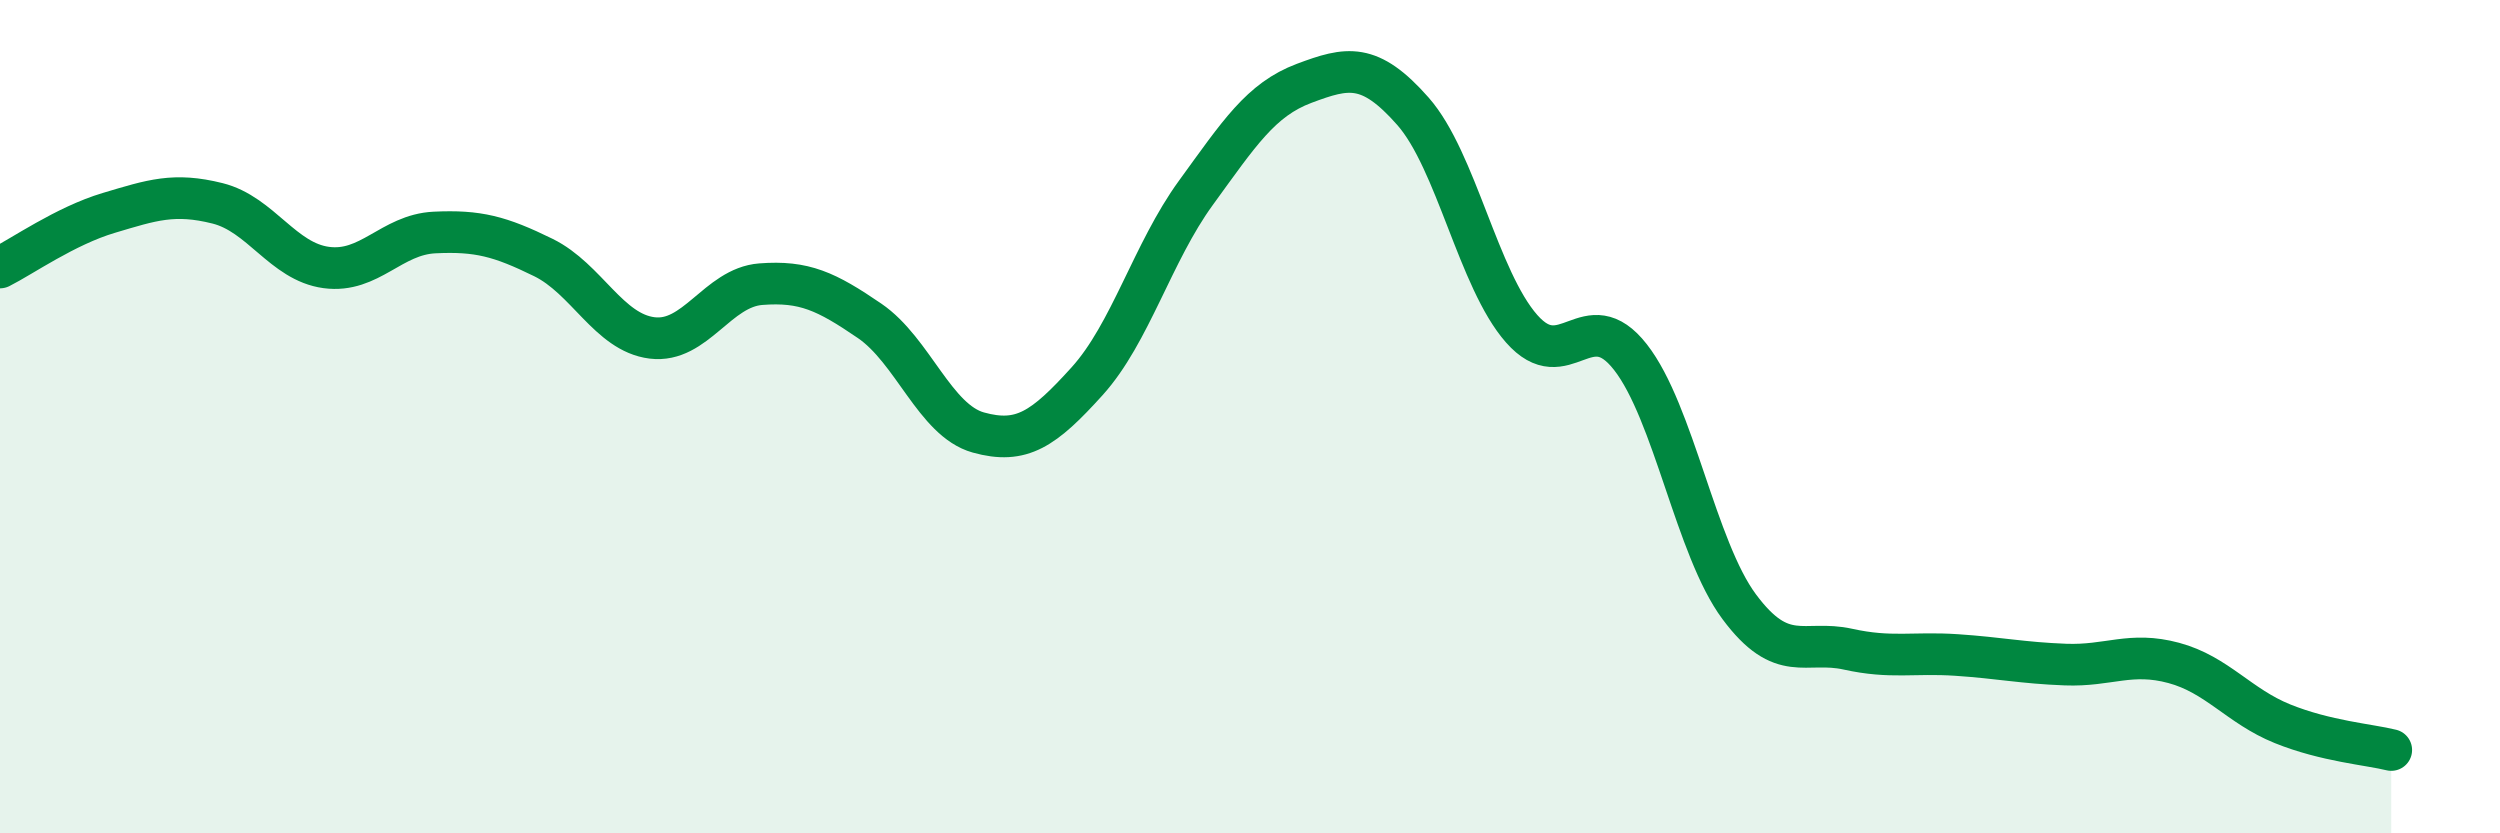
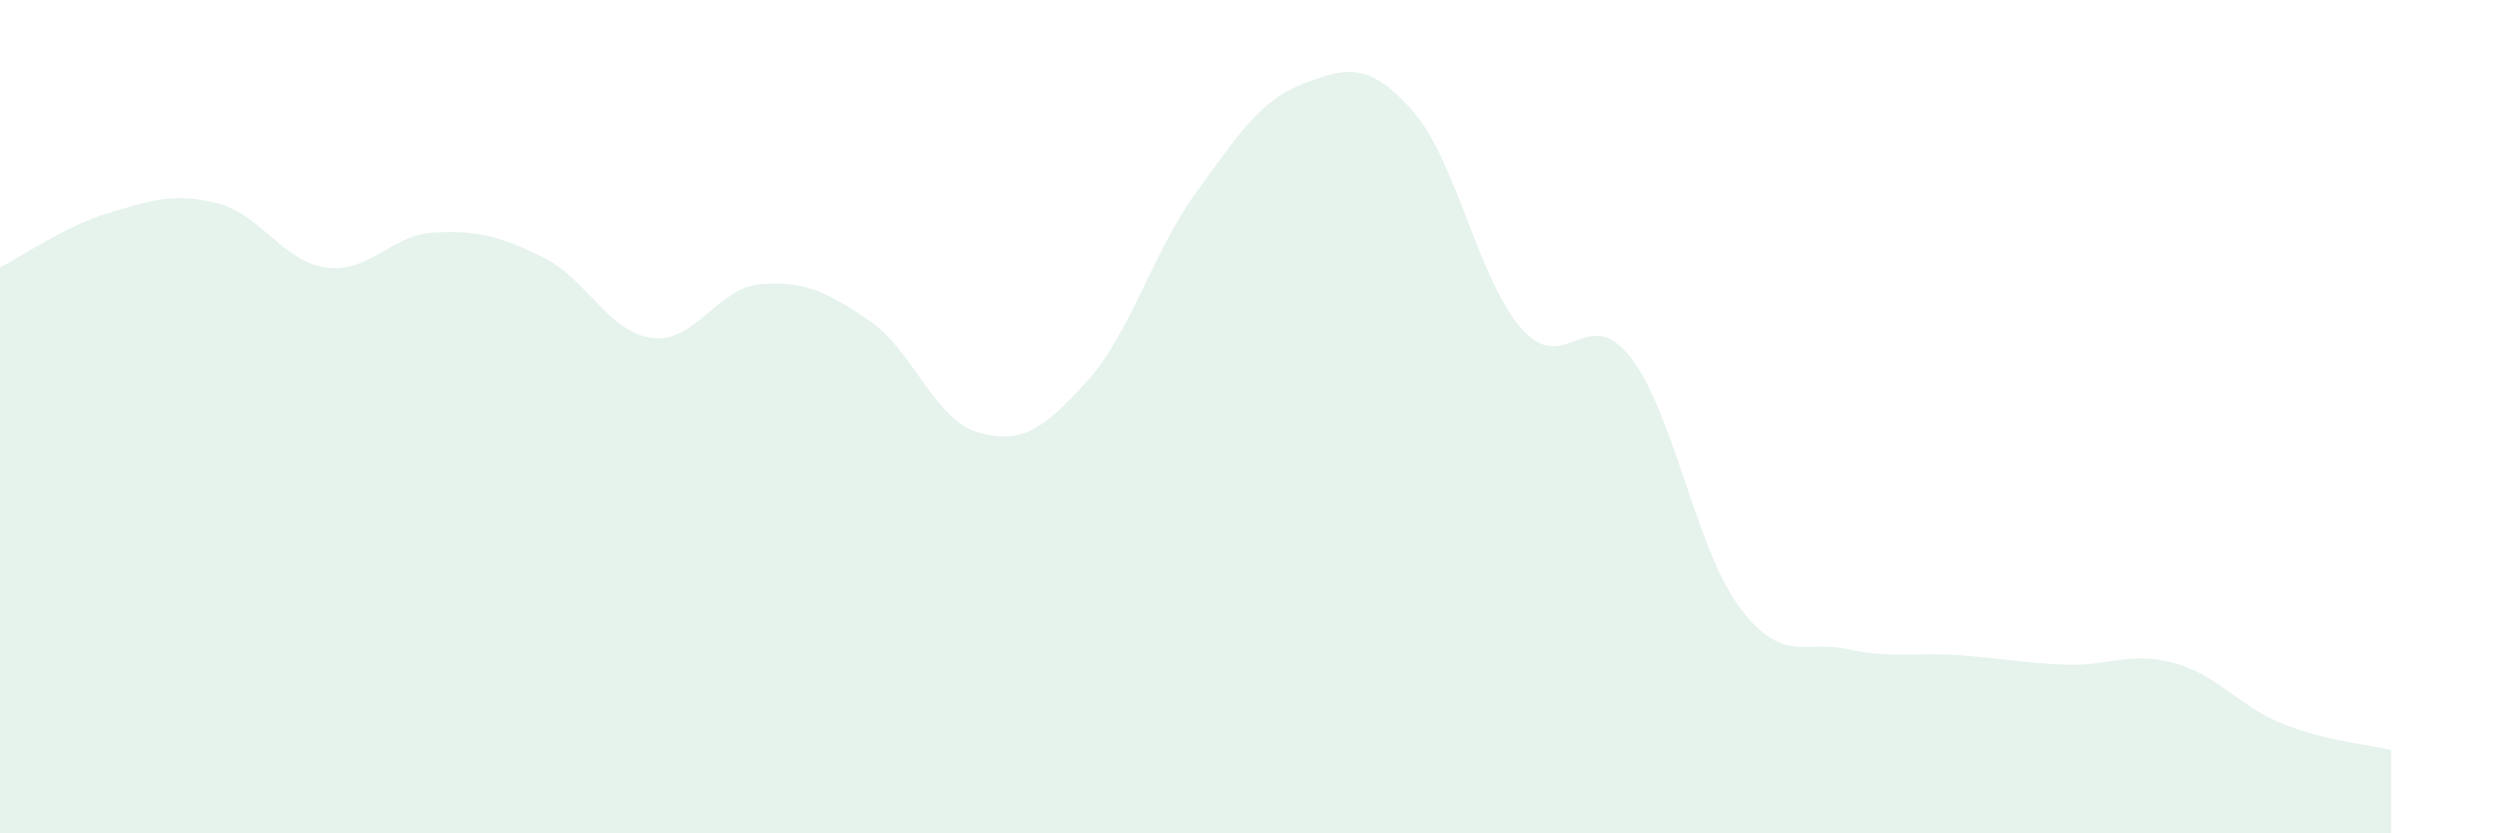
<svg xmlns="http://www.w3.org/2000/svg" width="60" height="20" viewBox="0 0 60 20">
  <path d="M 0,6.42 C 0.52,6.16 1.57,5.42 2.61,5.11 C 3.65,4.8 4.18,4.62 5.22,4.88 C 6.26,5.14 6.79,6.28 7.83,6.42 C 8.87,6.56 9.39,5.63 10.43,5.58 C 11.47,5.53 12,5.67 13.04,6.18 C 14.08,6.69 14.61,7.98 15.65,8.11 C 16.69,8.24 17.22,6.9 18.26,6.82 C 19.3,6.74 19.83,6.99 20.87,7.7 C 21.91,8.41 22.44,10.09 23.48,10.38 C 24.52,10.67 25.05,10.3 26.09,9.15 C 27.13,8 27.66,6.06 28.7,4.63 C 29.74,3.2 30.26,2.39 31.3,2 C 32.34,1.61 32.87,1.49 33.91,2.67 C 34.95,3.85 35.48,6.71 36.52,7.89 C 37.56,9.07 38.09,7.24 39.13,8.57 C 40.17,9.9 40.7,13.16 41.74,14.56 C 42.78,15.96 43.31,15.35 44.35,15.58 C 45.39,15.81 45.92,15.65 46.96,15.72 C 48,15.79 48.53,15.91 49.57,15.95 C 50.61,15.99 51.13,15.63 52.17,15.91 C 53.21,16.19 53.74,16.95 54.78,17.37 C 55.82,17.79 56.87,17.87 57.39,18L57.39 20L0 20Z" fill="#008740" opacity="0.1" stroke-linecap="round" stroke-linejoin="round" />
-   <path d="M 0,6.42 C 0.52,6.16 1.57,5.42 2.61,5.11 C 3.65,4.8 4.18,4.62 5.22,4.88 C 6.26,5.14 6.79,6.28 7.83,6.42 C 8.87,6.56 9.39,5.63 10.43,5.58 C 11.47,5.53 12,5.67 13.04,6.18 C 14.08,6.69 14.61,7.98 15.65,8.11 C 16.69,8.24 17.22,6.9 18.26,6.82 C 19.3,6.74 19.83,6.99 20.87,7.7 C 21.91,8.41 22.44,10.09 23.48,10.38 C 24.52,10.67 25.05,10.3 26.09,9.15 C 27.13,8 27.66,6.06 28.7,4.63 C 29.74,3.2 30.26,2.39 31.3,2 C 32.34,1.61 32.87,1.49 33.91,2.67 C 34.95,3.85 35.48,6.71 36.52,7.89 C 37.56,9.07 38.09,7.24 39.13,8.57 C 40.17,9.9 40.7,13.16 41.74,14.56 C 42.78,15.96 43.31,15.35 44.35,15.58 C 45.39,15.81 45.92,15.65 46.96,15.72 C 48,15.79 48.53,15.91 49.57,15.95 C 50.61,15.99 51.13,15.63 52.17,15.91 C 53.21,16.19 53.74,16.95 54.78,17.37 C 55.82,17.79 56.87,17.87 57.39,18" stroke="#008740" stroke-width="1" fill="none" stroke-linecap="round" stroke-linejoin="round" />
</svg>